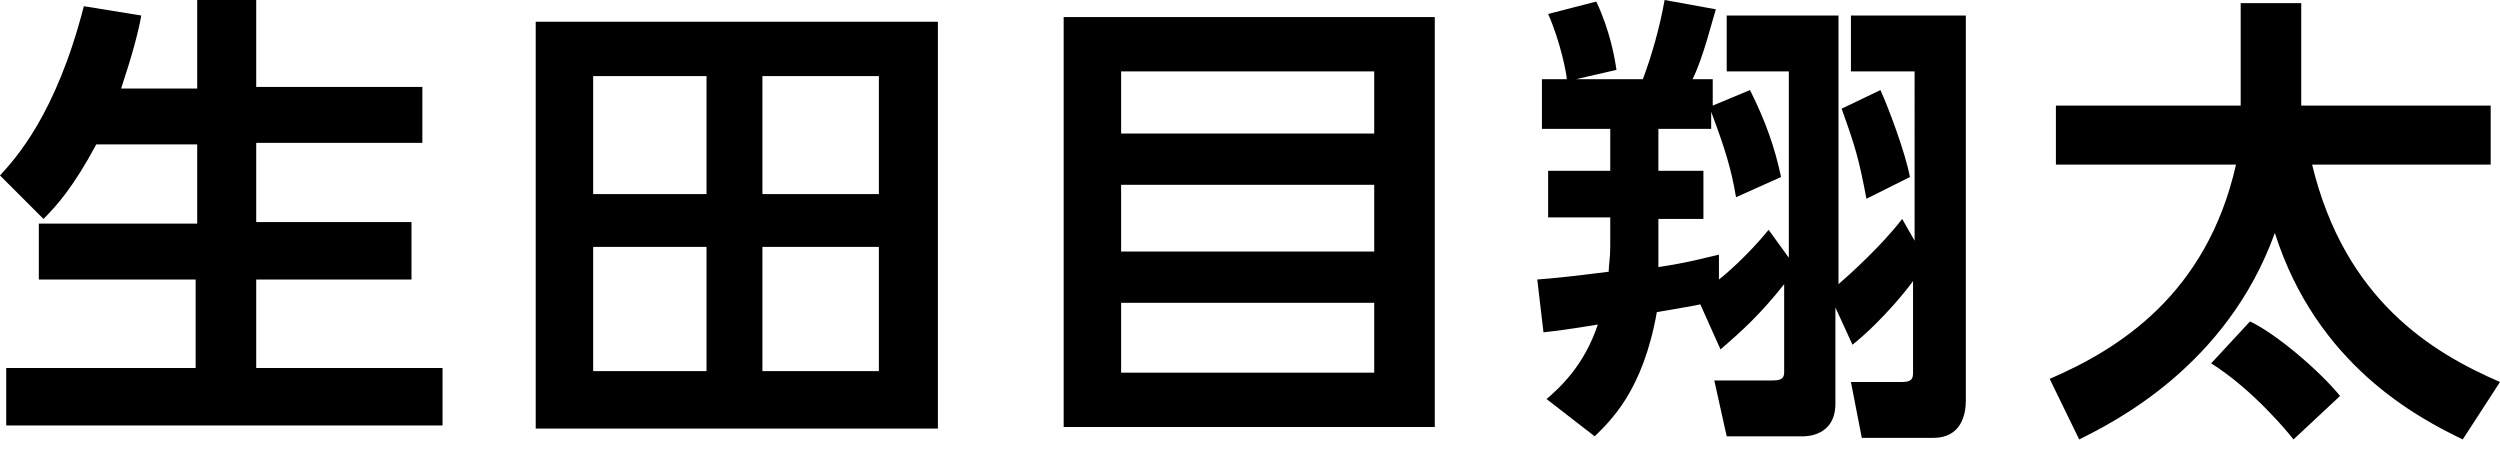
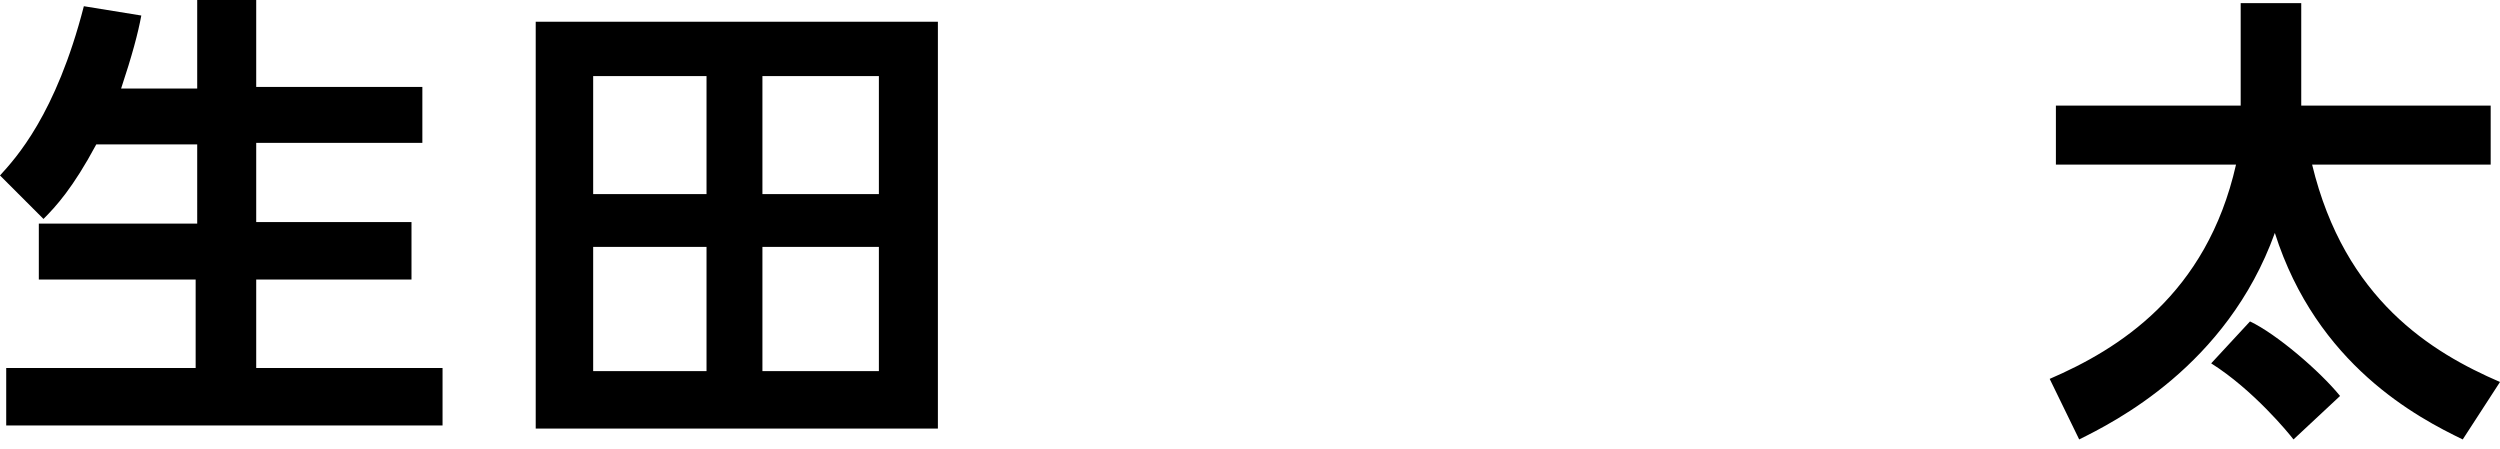
<svg xmlns="http://www.w3.org/2000/svg" version="1.1" id="nmtm" x="0px" y="0px" viewBox="0 0 161 28.9" style="enable-background:new 0 0 161 28.9;" xml:space="preserve">
  <style type="text/css">
	path{fill:#000000;}
</style>
  <g>
    <path d="M6.2,9.3c-1.5,2.8-2.6,4-3.4,4.8L0,11.3c1-1.1,3.6-3.9,5.4-10.9L9.1,1C8.9,2.1,8.5,3.6,7.8,5.7h4.9V0h3.8v5.6h10.7v3.6   H16.5v5.1h10V18h-10v5.7h12v3.7H0.4v-3.7h12.2V18H2.5v-3.6h10.2V9.3H6.2z" />
    <path d="M60.4,1.4v26.2H34.5V1.4H60.4z M45.5,4.9h-7.3v7.6h7.3V4.9z M45.5,15.9h-7.3v8h7.3V15.9z M56.6,4.9h-7.5v7.6h7.5V4.9z    M56.6,15.9h-7.5v8h7.5V15.9z" />
-     <path d="M92.4,1.1v26.4H68.5V1.1H92.4z M72.2,8.6h16.3v-4H72.2V8.6z M72.2,11.9v4.3h16.3v-4.3C88.5,11.9,72.2,11.9,72.2,11.9z    M72.2,19.5V24h16.3v-4.5H72.2z" />
-     <path d="M115.2,16.6v-12h-4V1h7.2v17.3c0.7-0.6,2.8-2.5,4.1-4.2l0.8,1.4V4.6h-4.1V1h7.4v24.8c0,0.9-0.3,2.4-2.1,2.4h-4.6l-0.7-3.6   h3.3c0.6,0,0.7-0.2,0.7-0.6v-5.9c-0.2,0.3-1.9,2.5-3.9,4.1l-1.1-2.4V26c0,2.1-1.9,2.1-2.1,2.1h-4.9l-0.8-3.6h3.8   c0.7,0,0.7-0.3,0.7-0.6v-5.6c-1.5,1.9-2.7,3-4.1,4.2l-1.3-2.9c-0.4,0.1-1.1,0.2-2.8,0.5c-0.9,5.1-3,7-4,8l-3.1-2.4   c0.8-0.7,2.4-2.1,3.3-4.8c-1.8,0.3-2.6,0.4-3.5,0.5L99,18c1.3-0.1,2.2-0.2,4.6-0.5c0-0.4,0.1-0.9,0.1-1.6V14h-4v-3h4V8.3h-4.4V5.1   h1.6c0-0.3-0.4-2.4-1.2-4.2l3.1-0.8c0.9,1.9,1.2,3.7,1.3,4.4l-2.6,0.6h4.3c0.6-1.6,1.1-3.4,1.4-5.1l3.3,0.6   c-0.2,0.6-0.8,3.1-1.5,4.5h1.3v1.7l2.4-1c1,2,1.6,3.7,2,5.6l-2.9,1.3c-0.3-1.8-0.7-3.1-1.6-5.5v1.1h-3.4V11h2.9v3.1h-2.9V16   c0,0.5,0,0.8,0,1.2c2-0.3,3-0.6,3.9-0.8V18c0.4-0.3,1.9-1.6,3.2-3.2L115.2,16.6z M121.1,5.8c0.5,1.1,1.6,4,1.9,5.6l-2.8,1.4   c-0.5-2.6-0.7-3.3-1.6-5.8L121.1,5.8z" />
    <path d="M132,24.4c4.4-1.9,10.1-5.4,12-13.8h-11.6V6.8h11.9V0.2h3.9v6.6h12.2v3.8h-11.5c2.1,8.7,7.7,12.1,12.1,14l-2.4,3.7   c-2.9-1.4-9.4-4.8-12.1-13.3c-3.1,8.6-10.4,12.2-12.6,13.3L132,24.4z M144.9,20.7c1.7,0.8,4.5,3.2,5.8,4.8l-3,2.8   c-0.3-0.4-2.6-3.2-5.3-4.9L144.9,20.7z" />
  </g>
</svg>